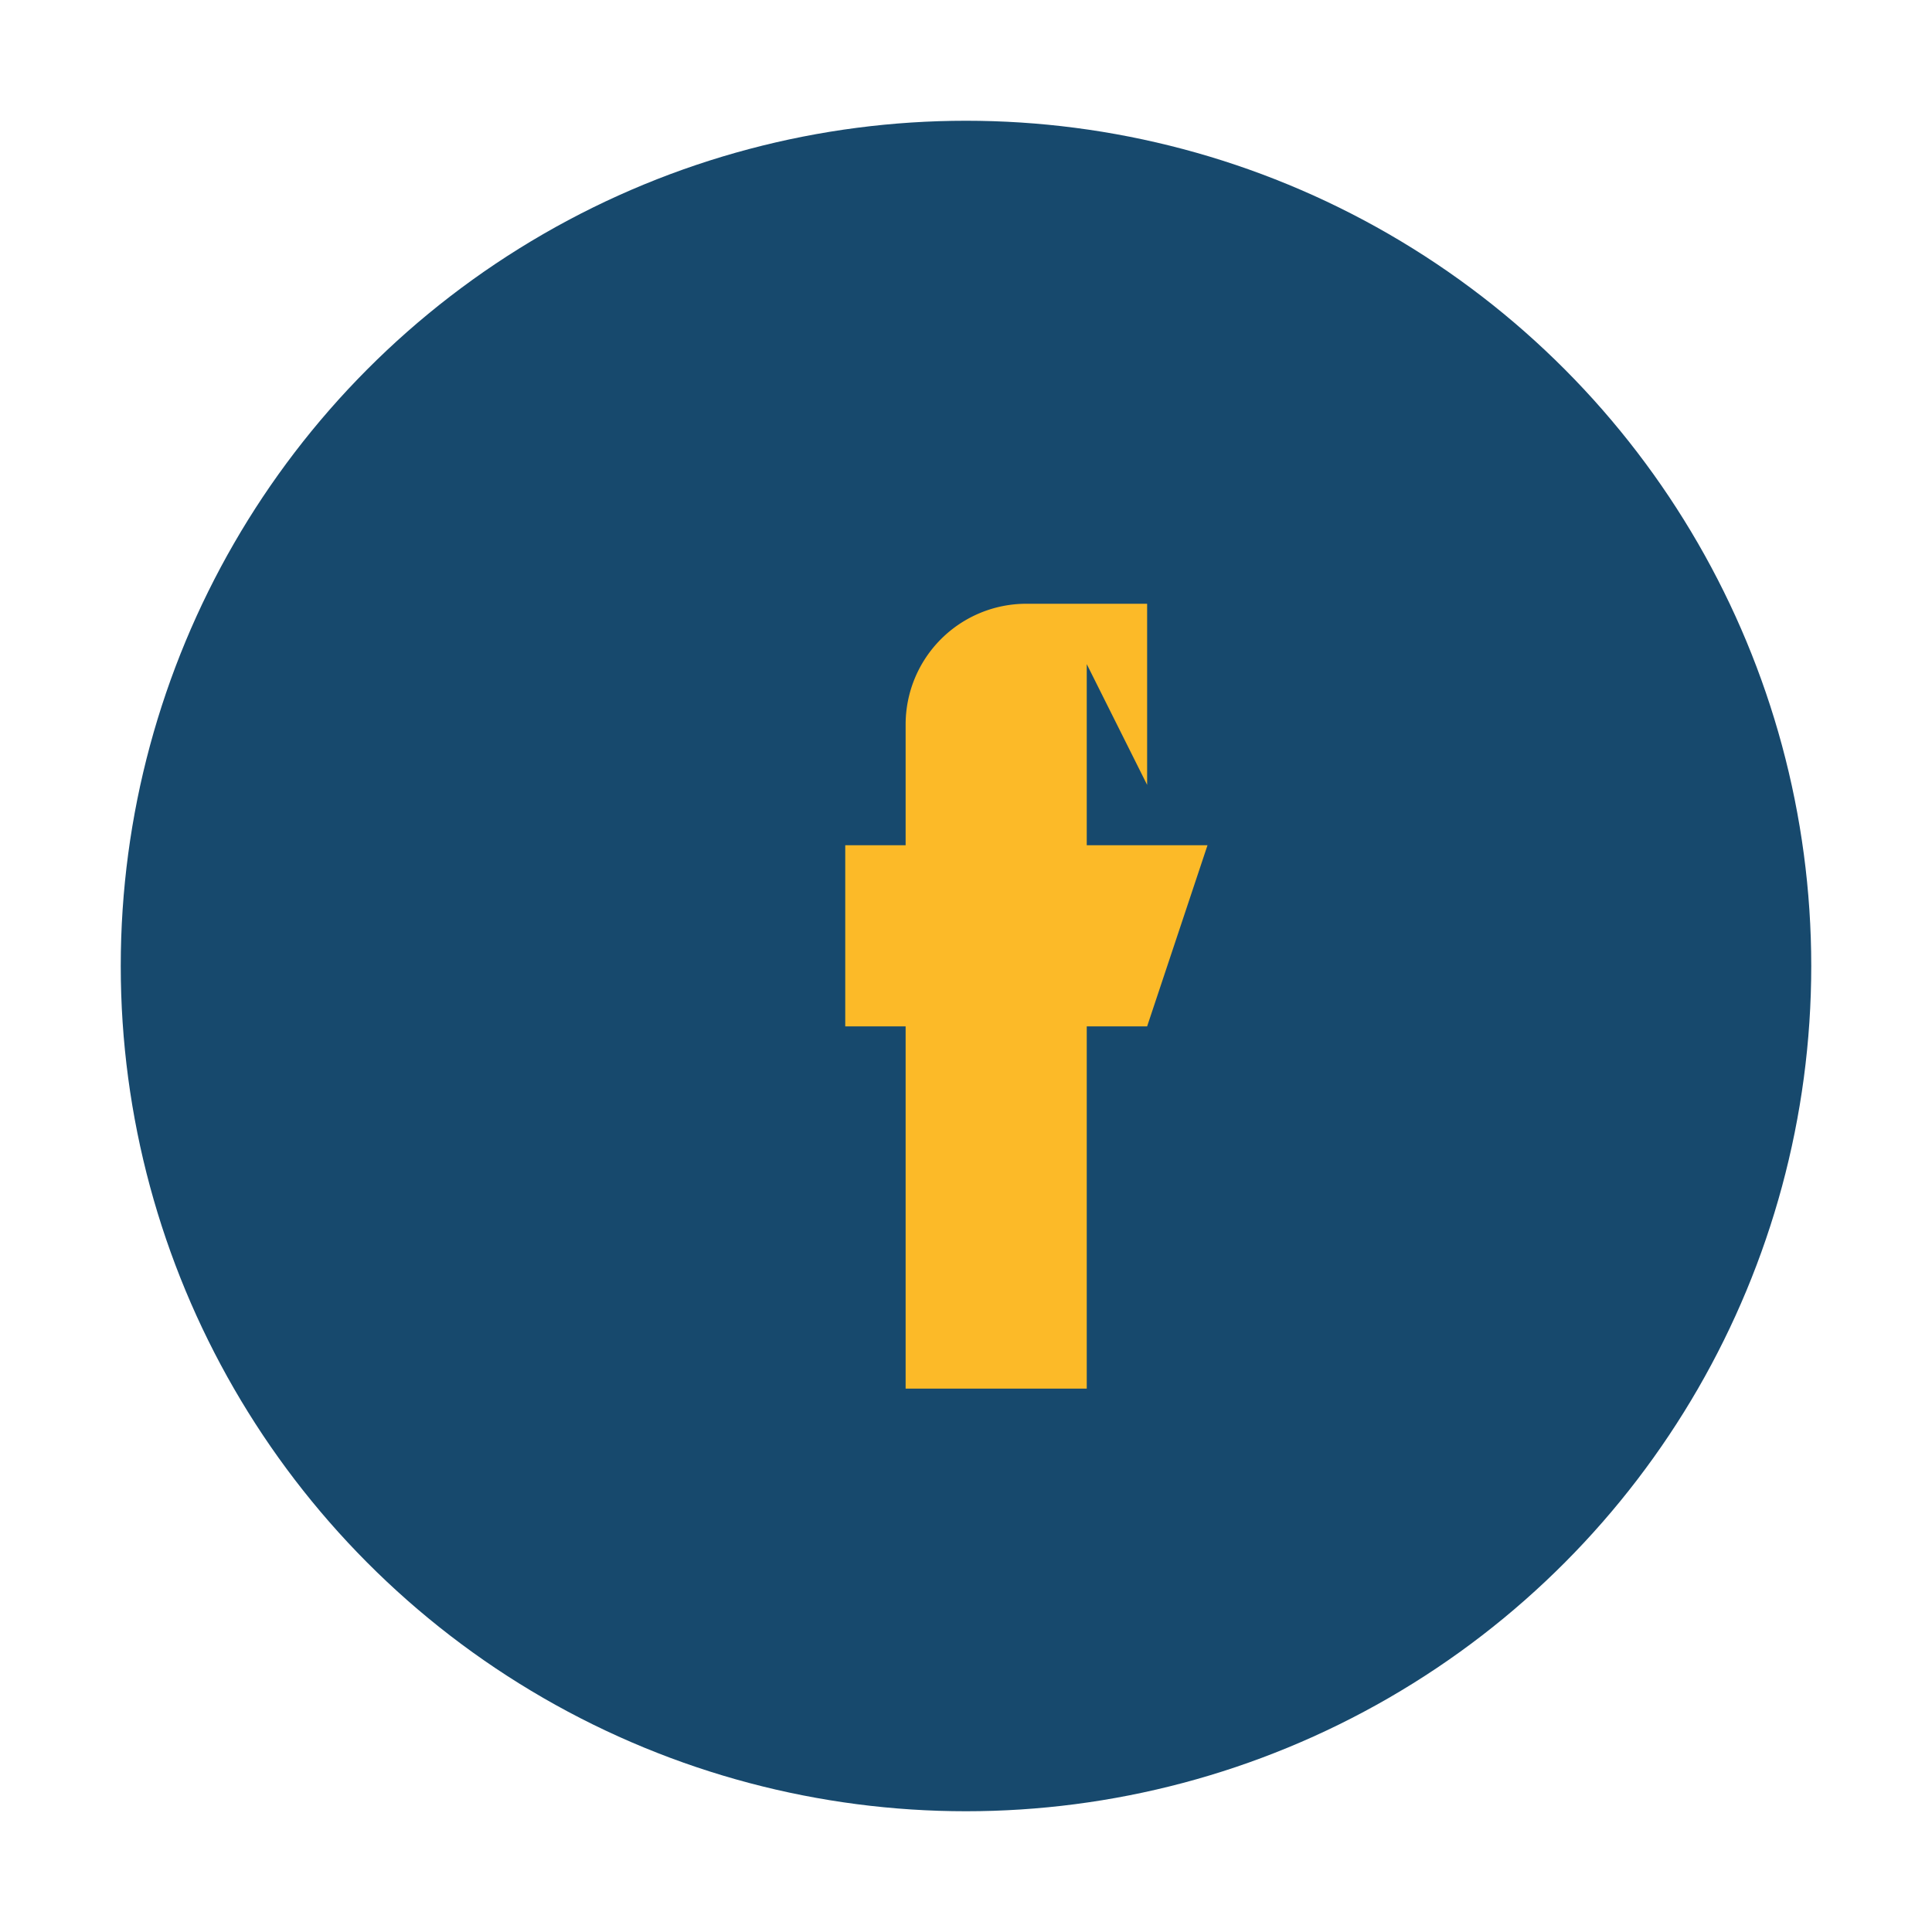
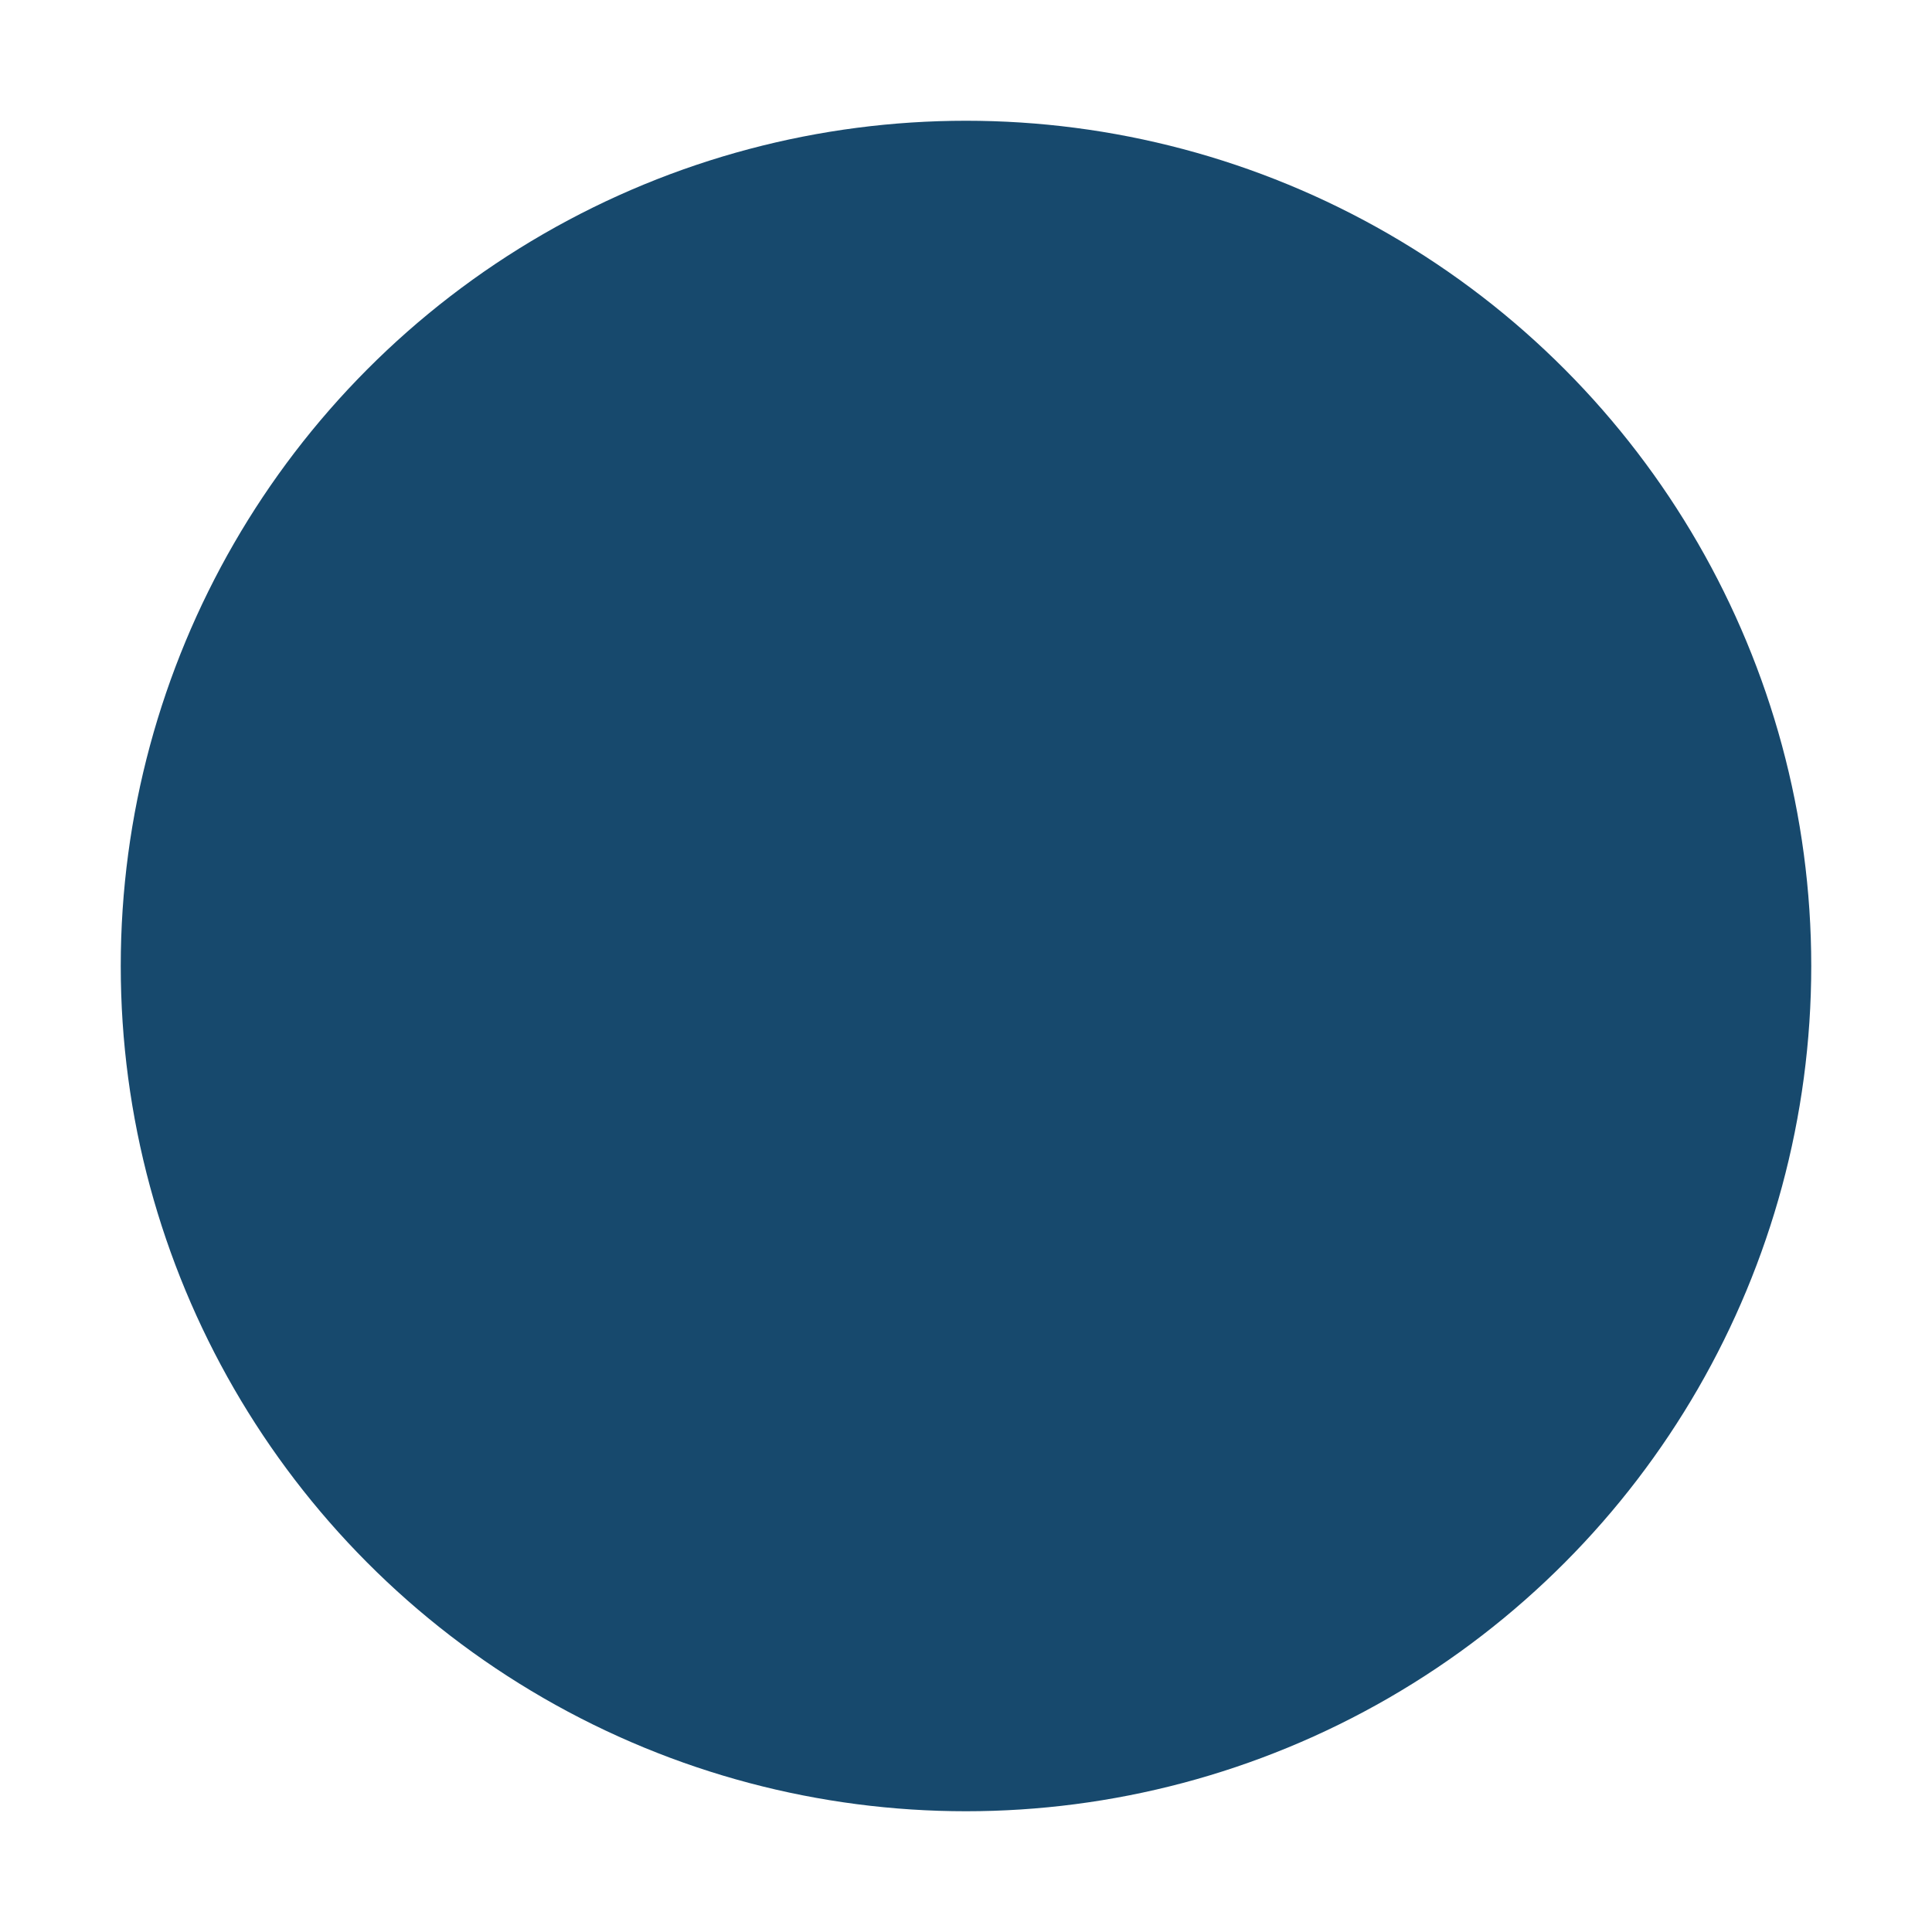
<svg xmlns="http://www.w3.org/2000/svg" width="32" height="32" viewBox="0 0 32 32">
  <circle cx="16" cy="16" r="14" fill="#17496d" />
-   <path d="M18 11v3h2l-1 3h-1v6h-3v-6h-1v-3h1v-2a2 2 0 012-2h2v3z" fill="#fcba28" />
</svg>